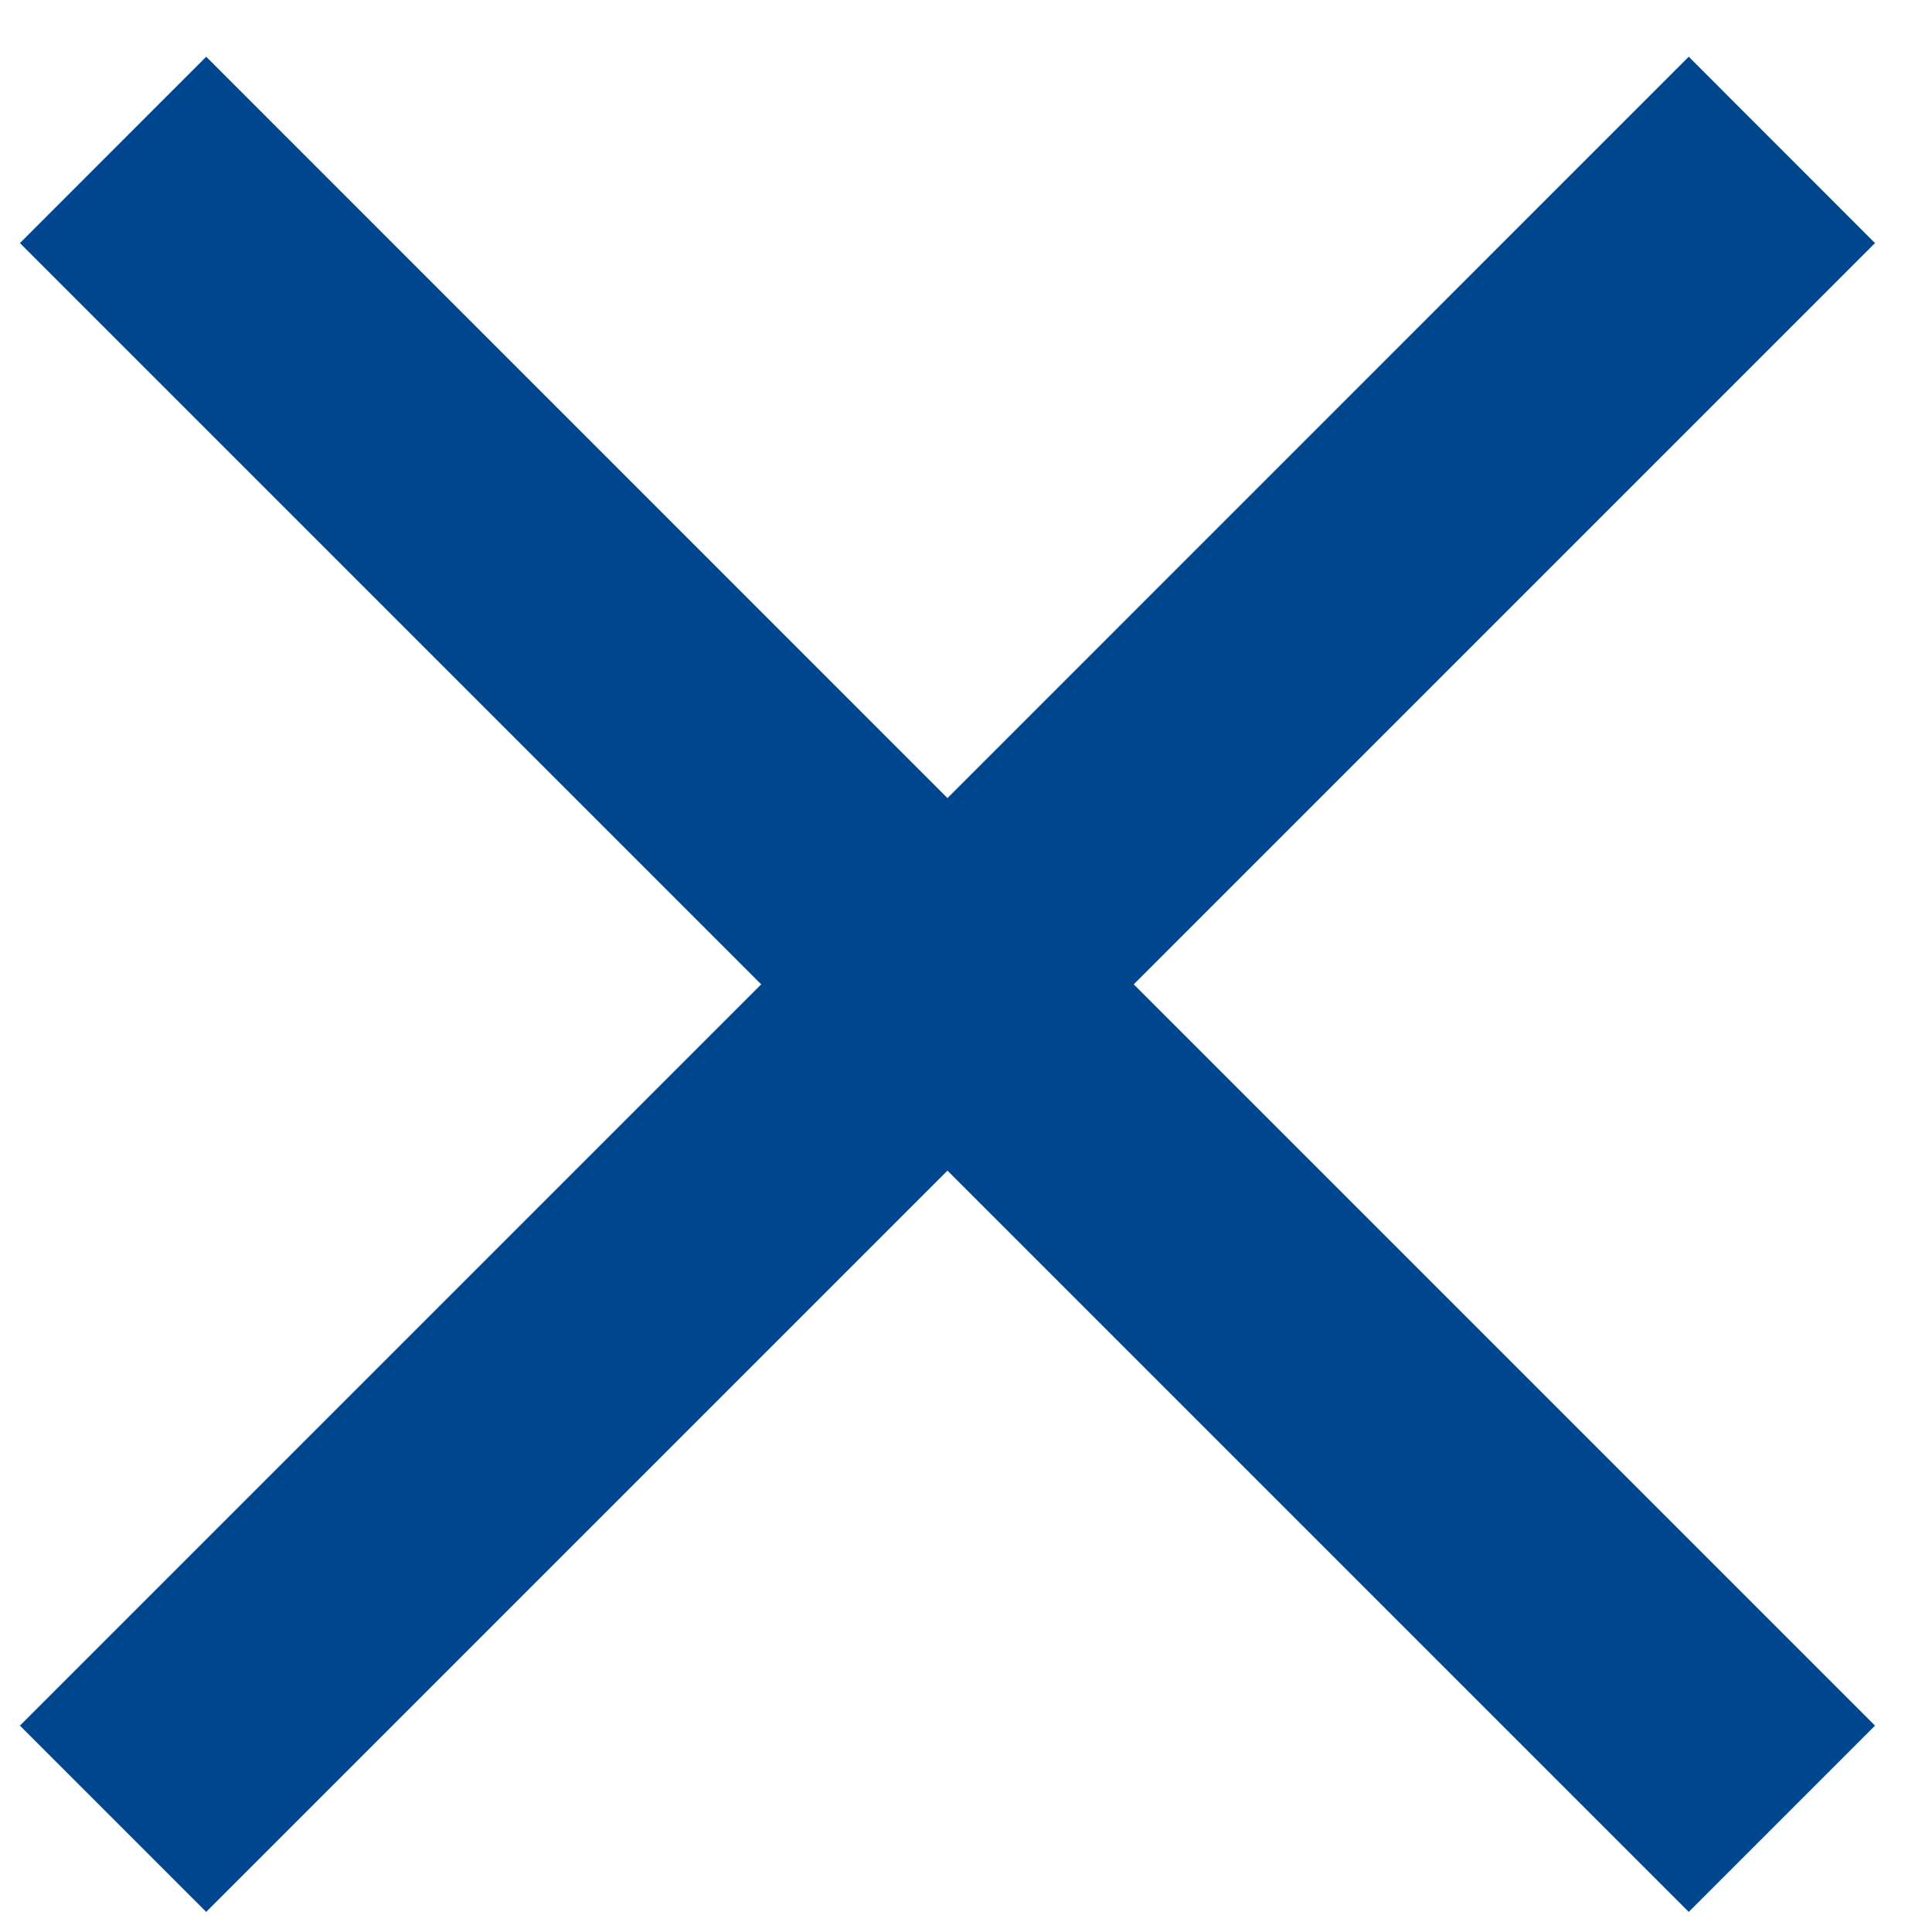
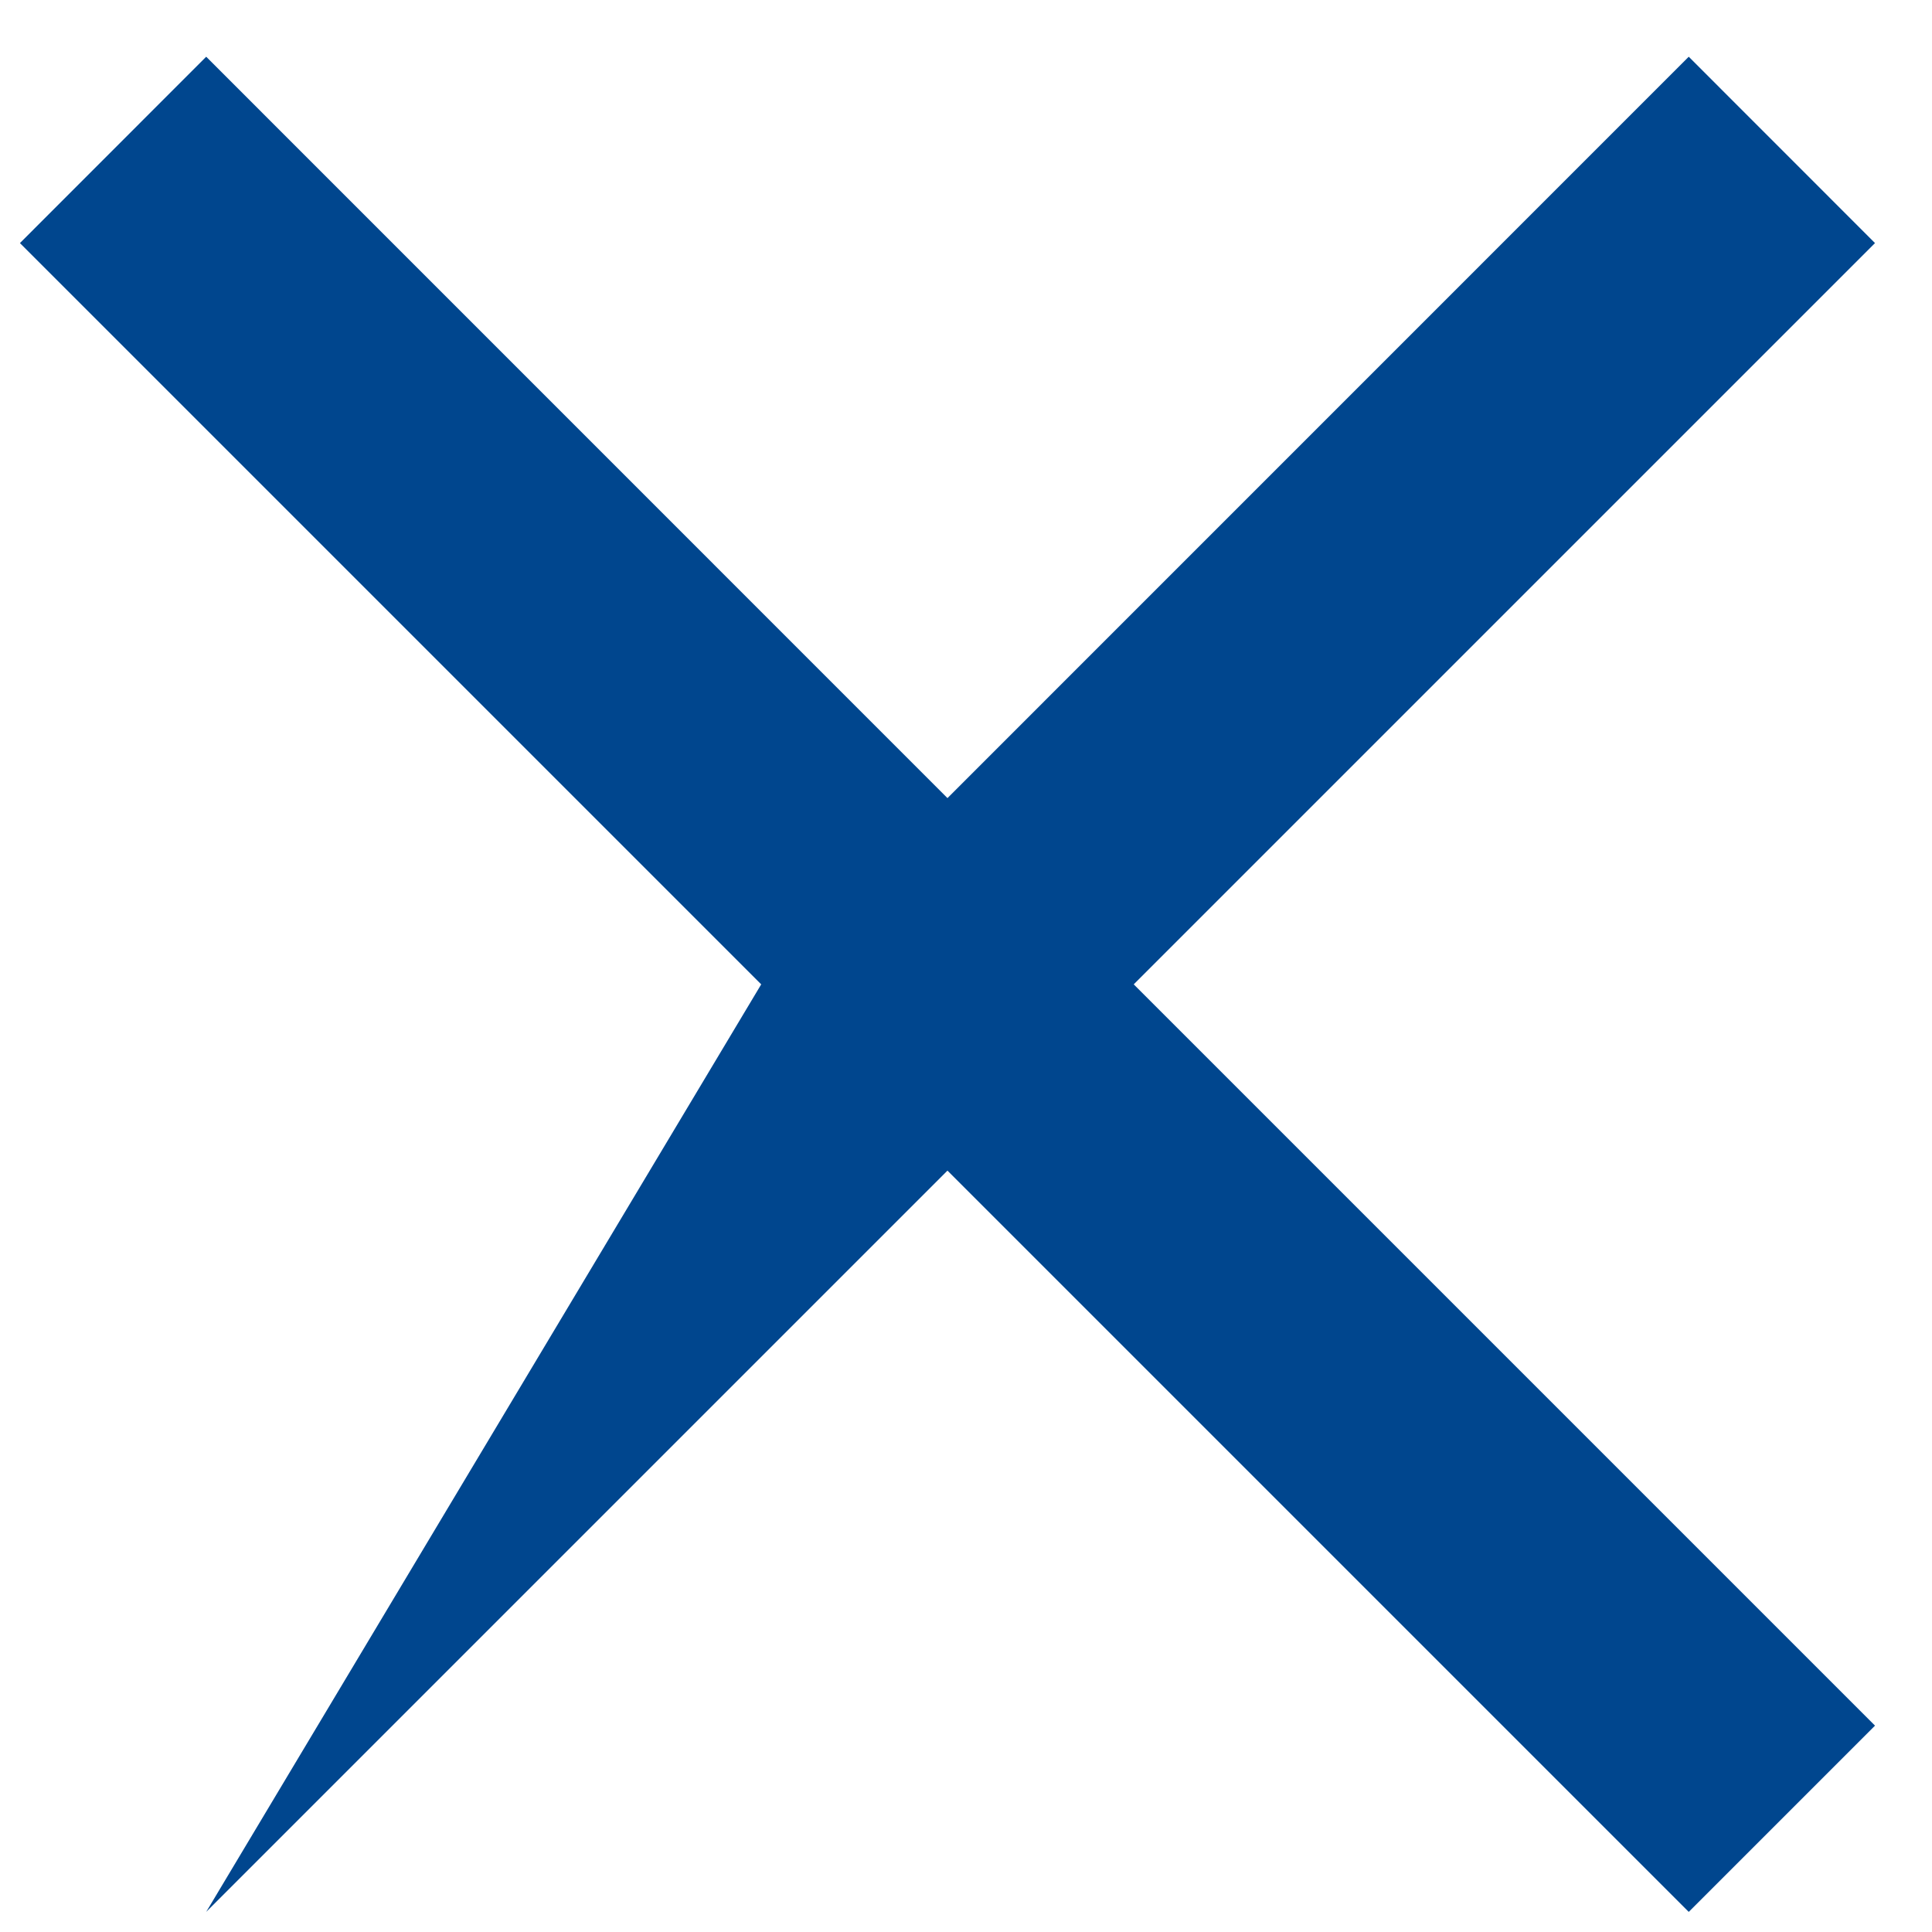
<svg xmlns="http://www.w3.org/2000/svg" width="22" height="22" viewBox="0 0 22 22" fill="none">
-   <path fill-rule="evenodd" clip-rule="evenodd" d="M8.668 11.209L0.227 2.768L2.348 0.646L10.789 9.088L19.23 0.646L21.351 2.768L12.91 11.209L21.351 19.65L19.23 21.771L10.789 13.33L2.348 21.771L0.227 19.65L8.668 11.209Z" fill="#00468E" />
+   <path fill-rule="evenodd" clip-rule="evenodd" d="M8.668 11.209L0.227 2.768L2.348 0.646L10.789 9.088L19.23 0.646L21.351 2.768L12.91 11.209L21.351 19.65L19.23 21.771L10.789 13.33L2.348 21.771L8.668 11.209Z" fill="#00468E" />
</svg>